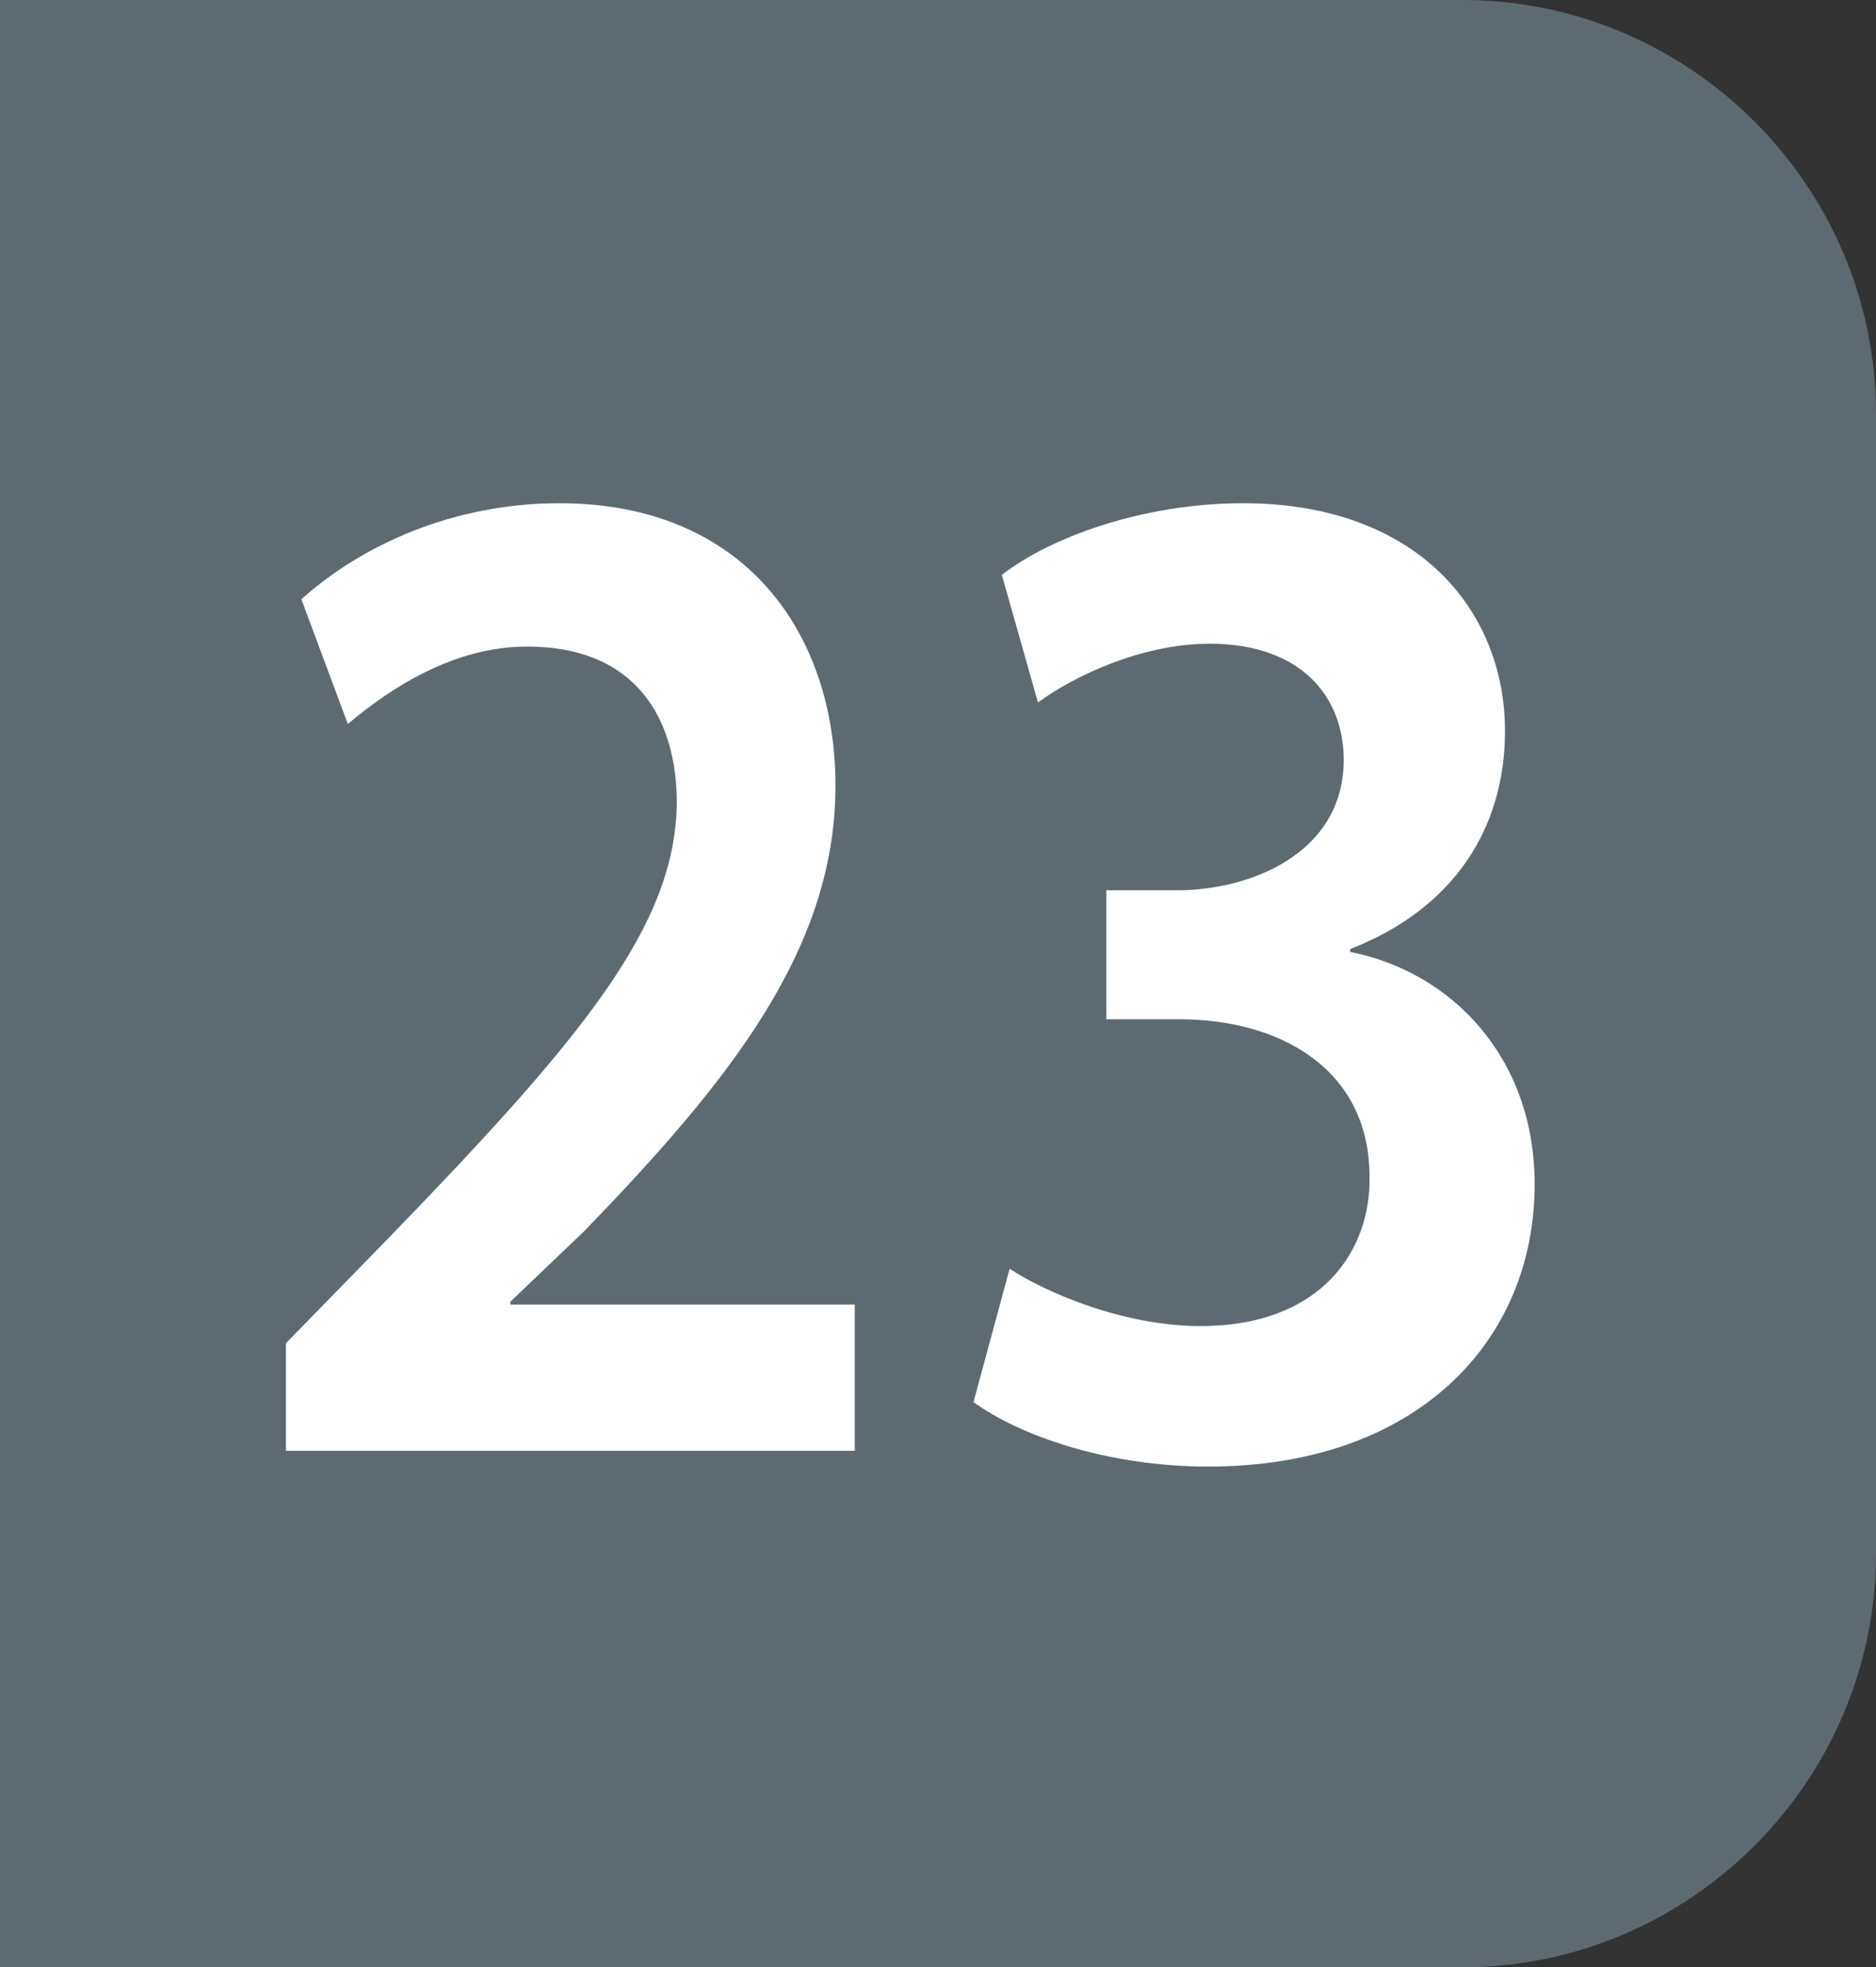
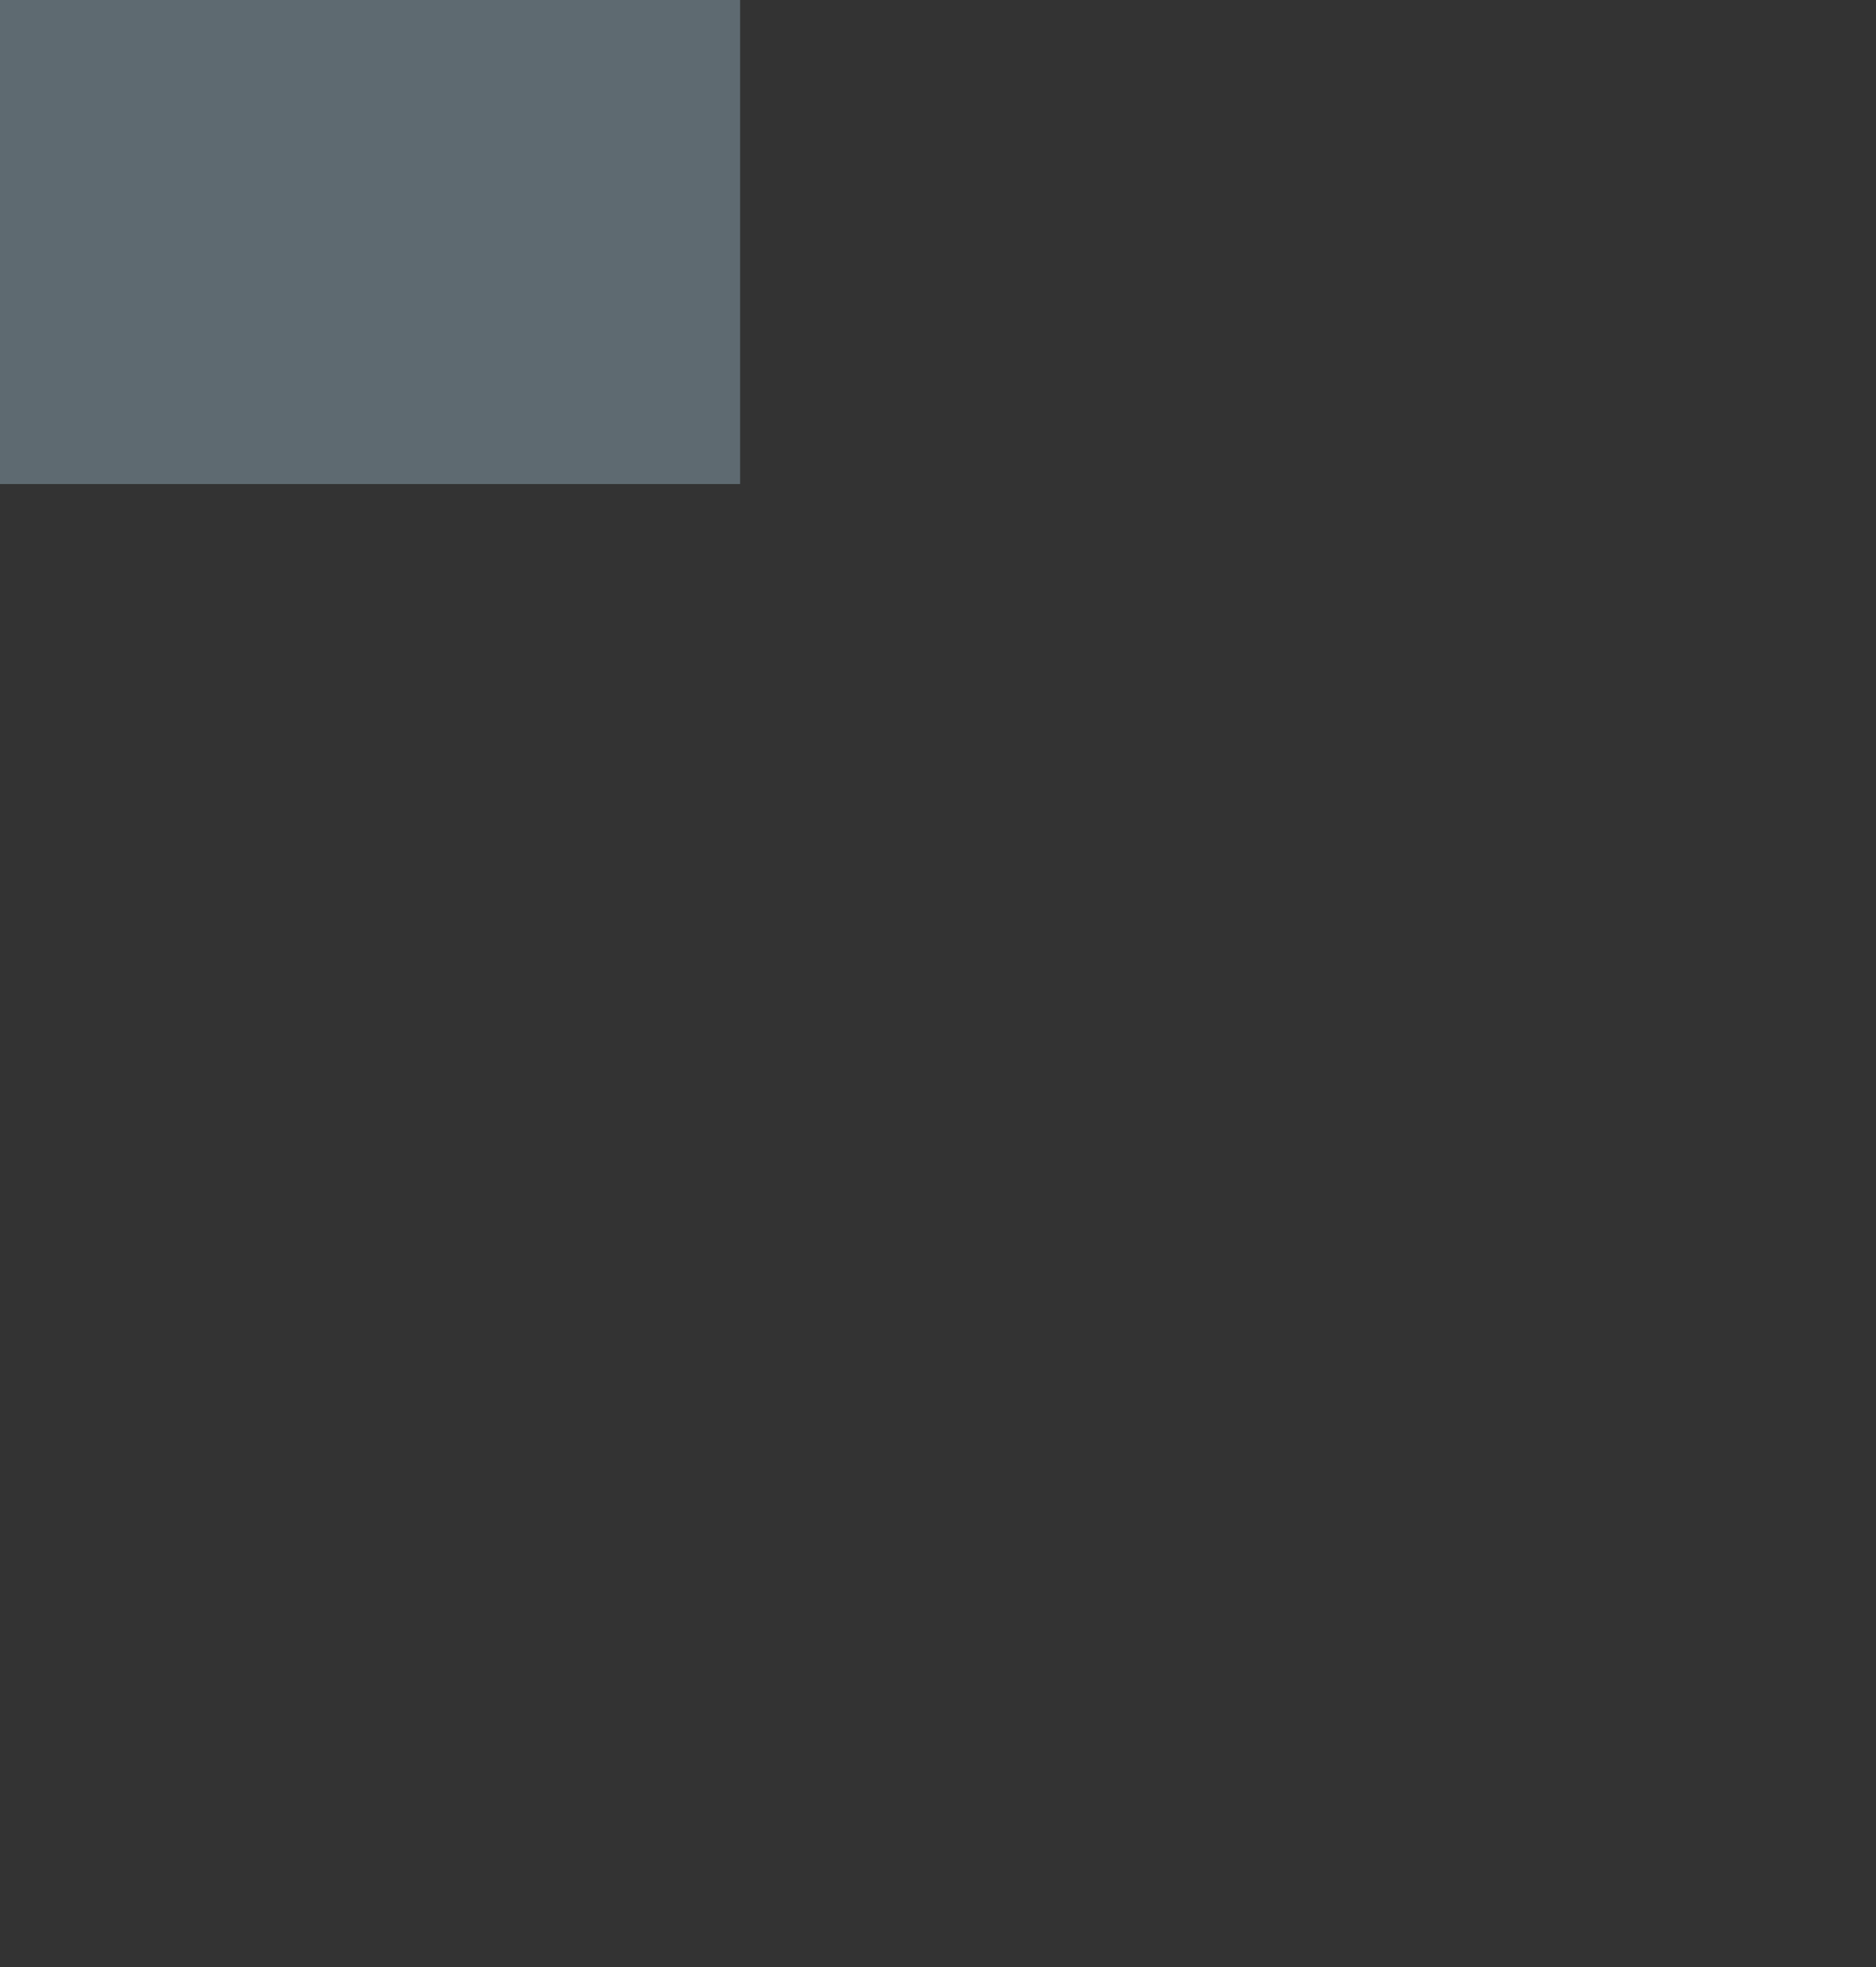
<svg xmlns="http://www.w3.org/2000/svg" id="Calque_2" data-name="Calque 2" viewBox="0 0 1070.95 1122.96">
  <rect x="0" y="0" width="1070.95" height="1122.96" fill="#333333" stroke="none" />
  <defs>
    <style>
      .cls-1 {
        fill: #fff;
      }

      .cls-2 {
        fill: #5e6a71;
      }
    </style>
  </defs>
  <g id="a">
-     <path class="cls-2" d="M834.77,1122.96c129.87,0,236.18-106.3,236.18-236.17V236.19C1070.95,106.19,964.64,0,834.77,0H236.18C106.31,0,0,106.19,0,236.19V886.79c0,129.87,106.31,236.17,236.18,236.17H834.77Z" />
    <g>
-       <path class="cls-1" d="M163.21,828.12v-61.37l56.71-58.1c112.68-116.19,165.7-180.02,166.44-250.39,0-47.46-22.83-89.19-85.43-89.19-41.98,0-78.06,23.73-102.37,44.19l-26.51-71.19c34.61-31.09,86.9-54.82,147.29-54.82,106.05,0,157.6,74.46,157.6,161.2,0,93.28-60.39,168.56-143.61,254.48l-41.98,40.1v1.64h196.63v83.46H163.21Z" />
-       <path class="cls-1" d="M576.36,724.2c18.41,12.27,63.33,32.73,108.99,32.73,69.23,0,97.21-43.37,96.48-85.1,0-63.01-53.02-90.01-108.26-90.01h-41.98v-73.64h40.5c41.98,0,95-21.27,95-74.46,0-36-24.3-66.28-76.59-66.28-39.03,0-78.06,18.82-97.95,33.55l-20.62-72.83c27.25-21.27,80.27-40.91,137.72-40.91,98.68,0,149.5,60.55,149.5,130.1,0,55.64-29.46,101.47-88.37,124.38v1.64c58.18,11.46,105.31,60.55,105.31,132.56,0,90.01-67.75,161.2-186.32,161.2-58.18,0-108.26-18-134.03-36.82l20.62-76.1h0Z" />
-     </g>
+       </g>
    <rect class="cls-2" width="422.51" height="276.29" />
-     <rect class="cls-2" y="854.07" width="374.36" height="268.89" />
  </g>
</svg>